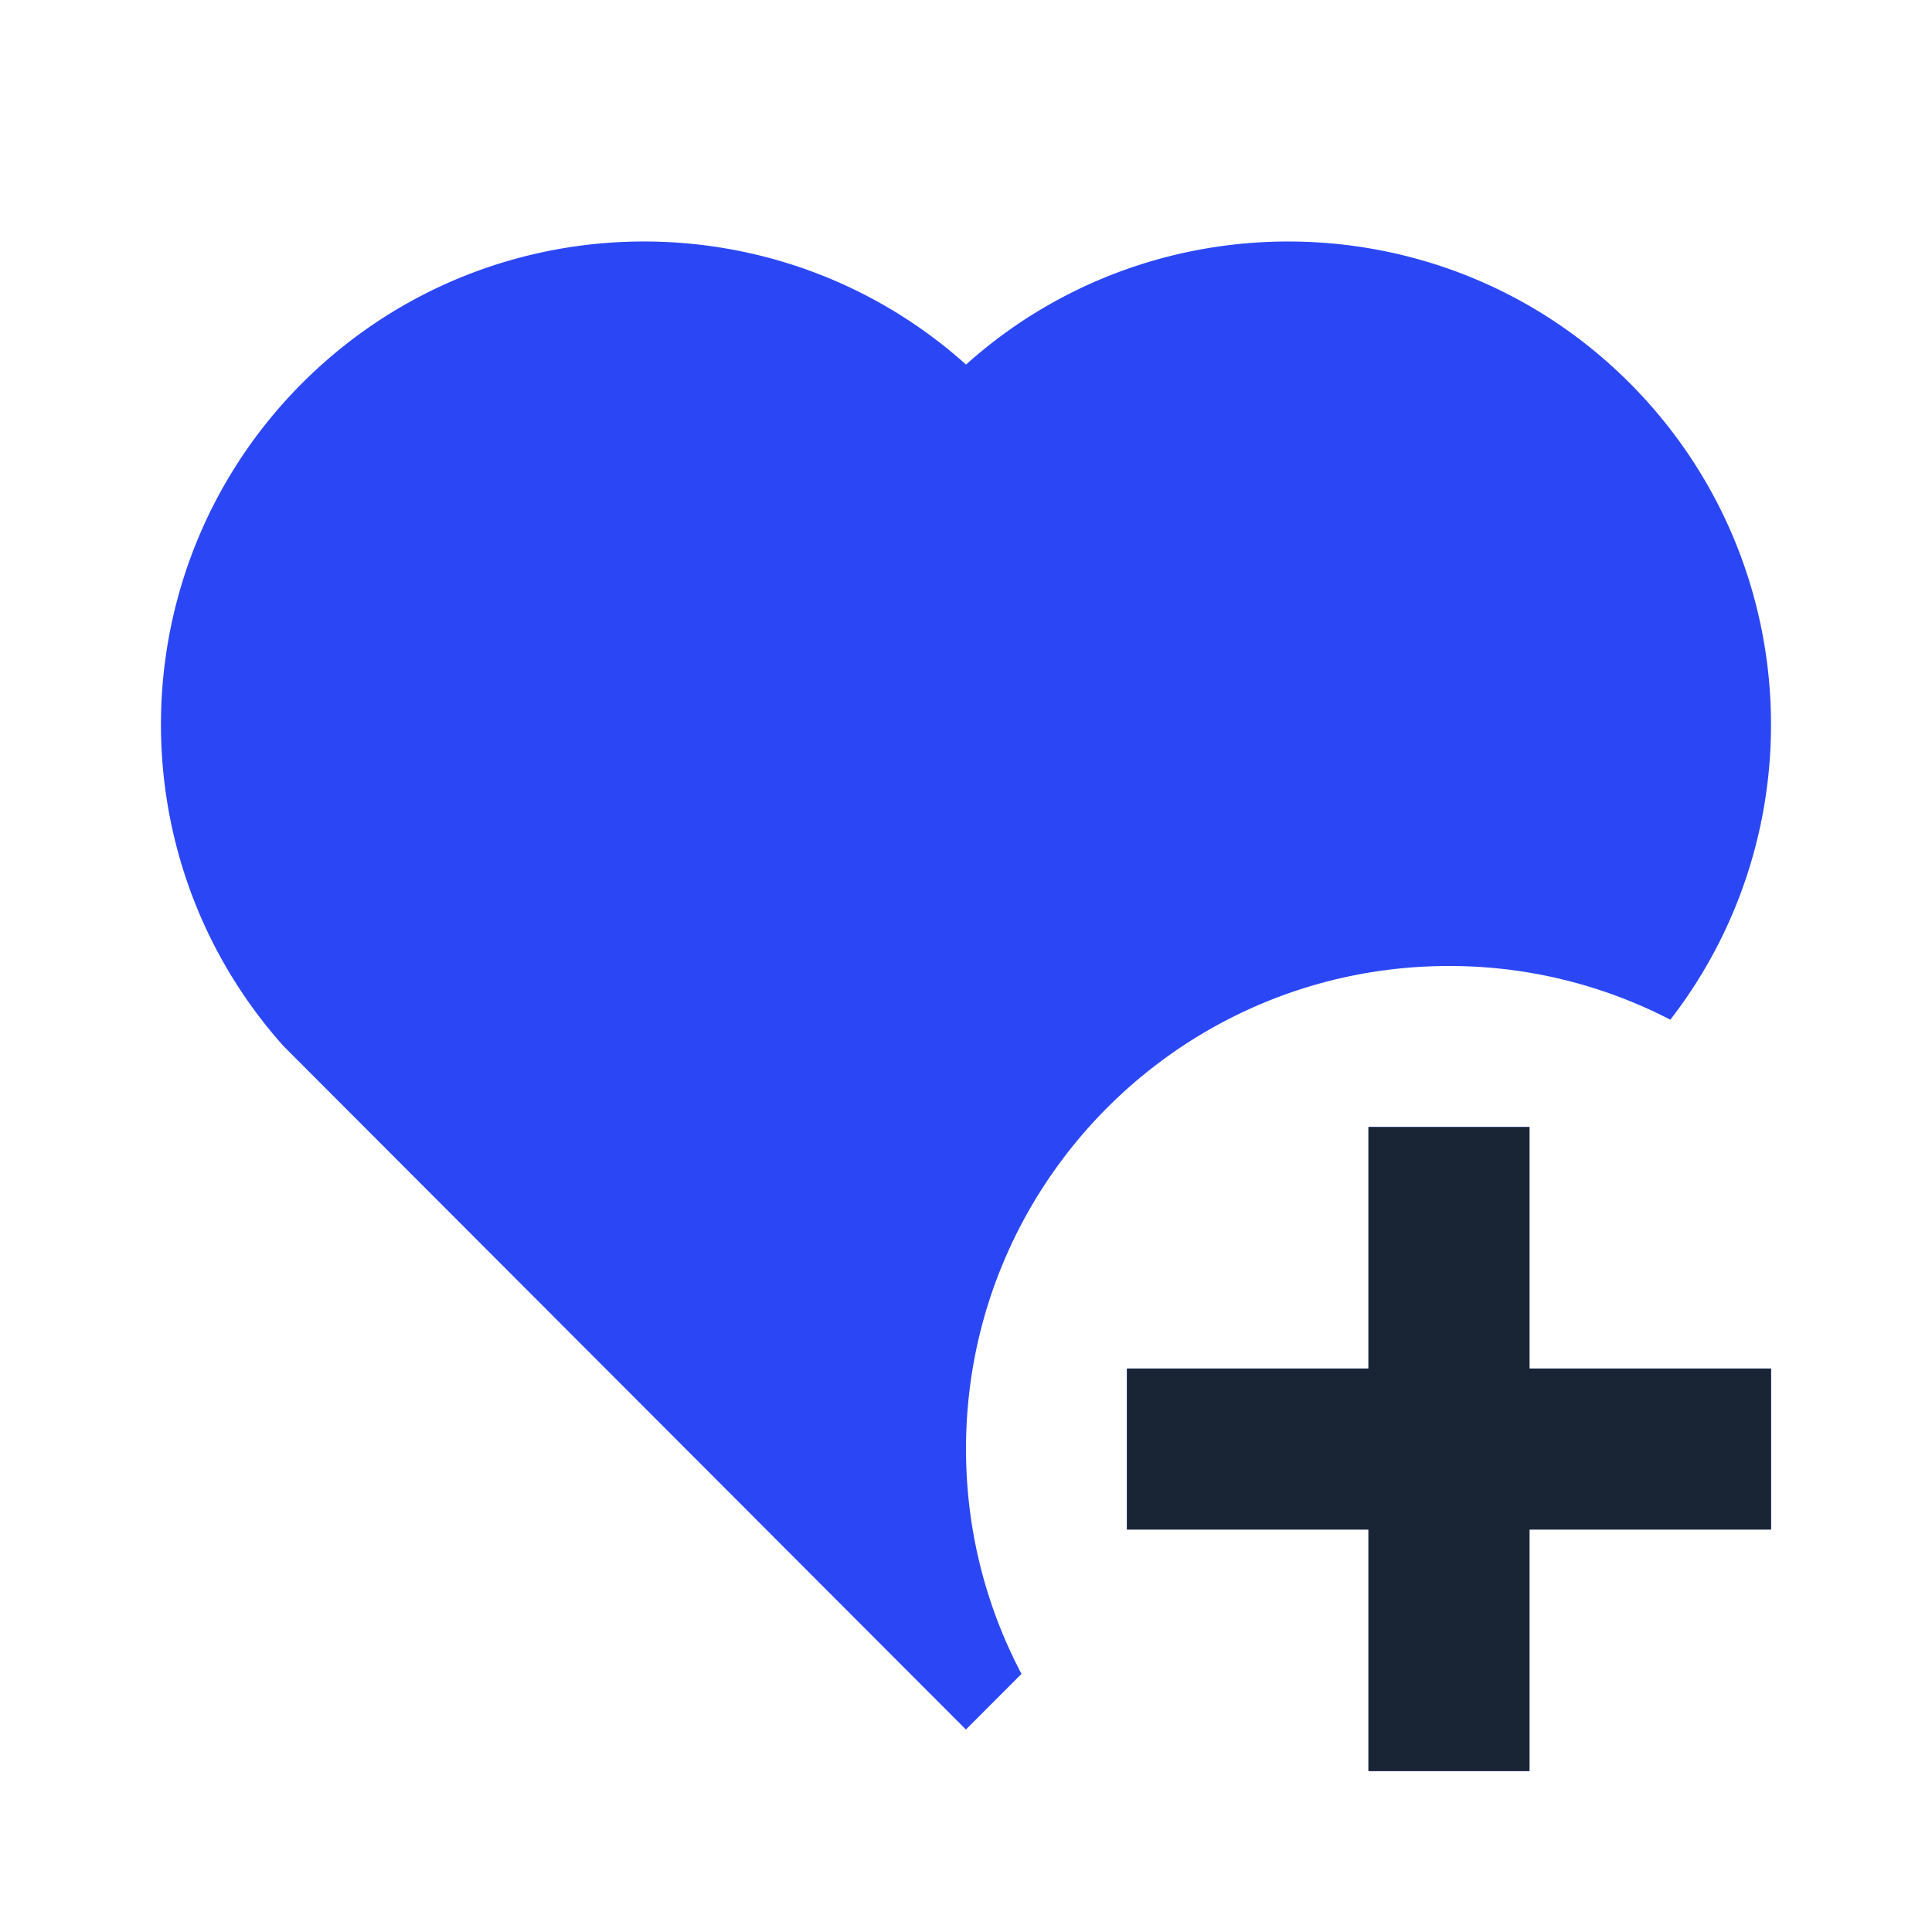
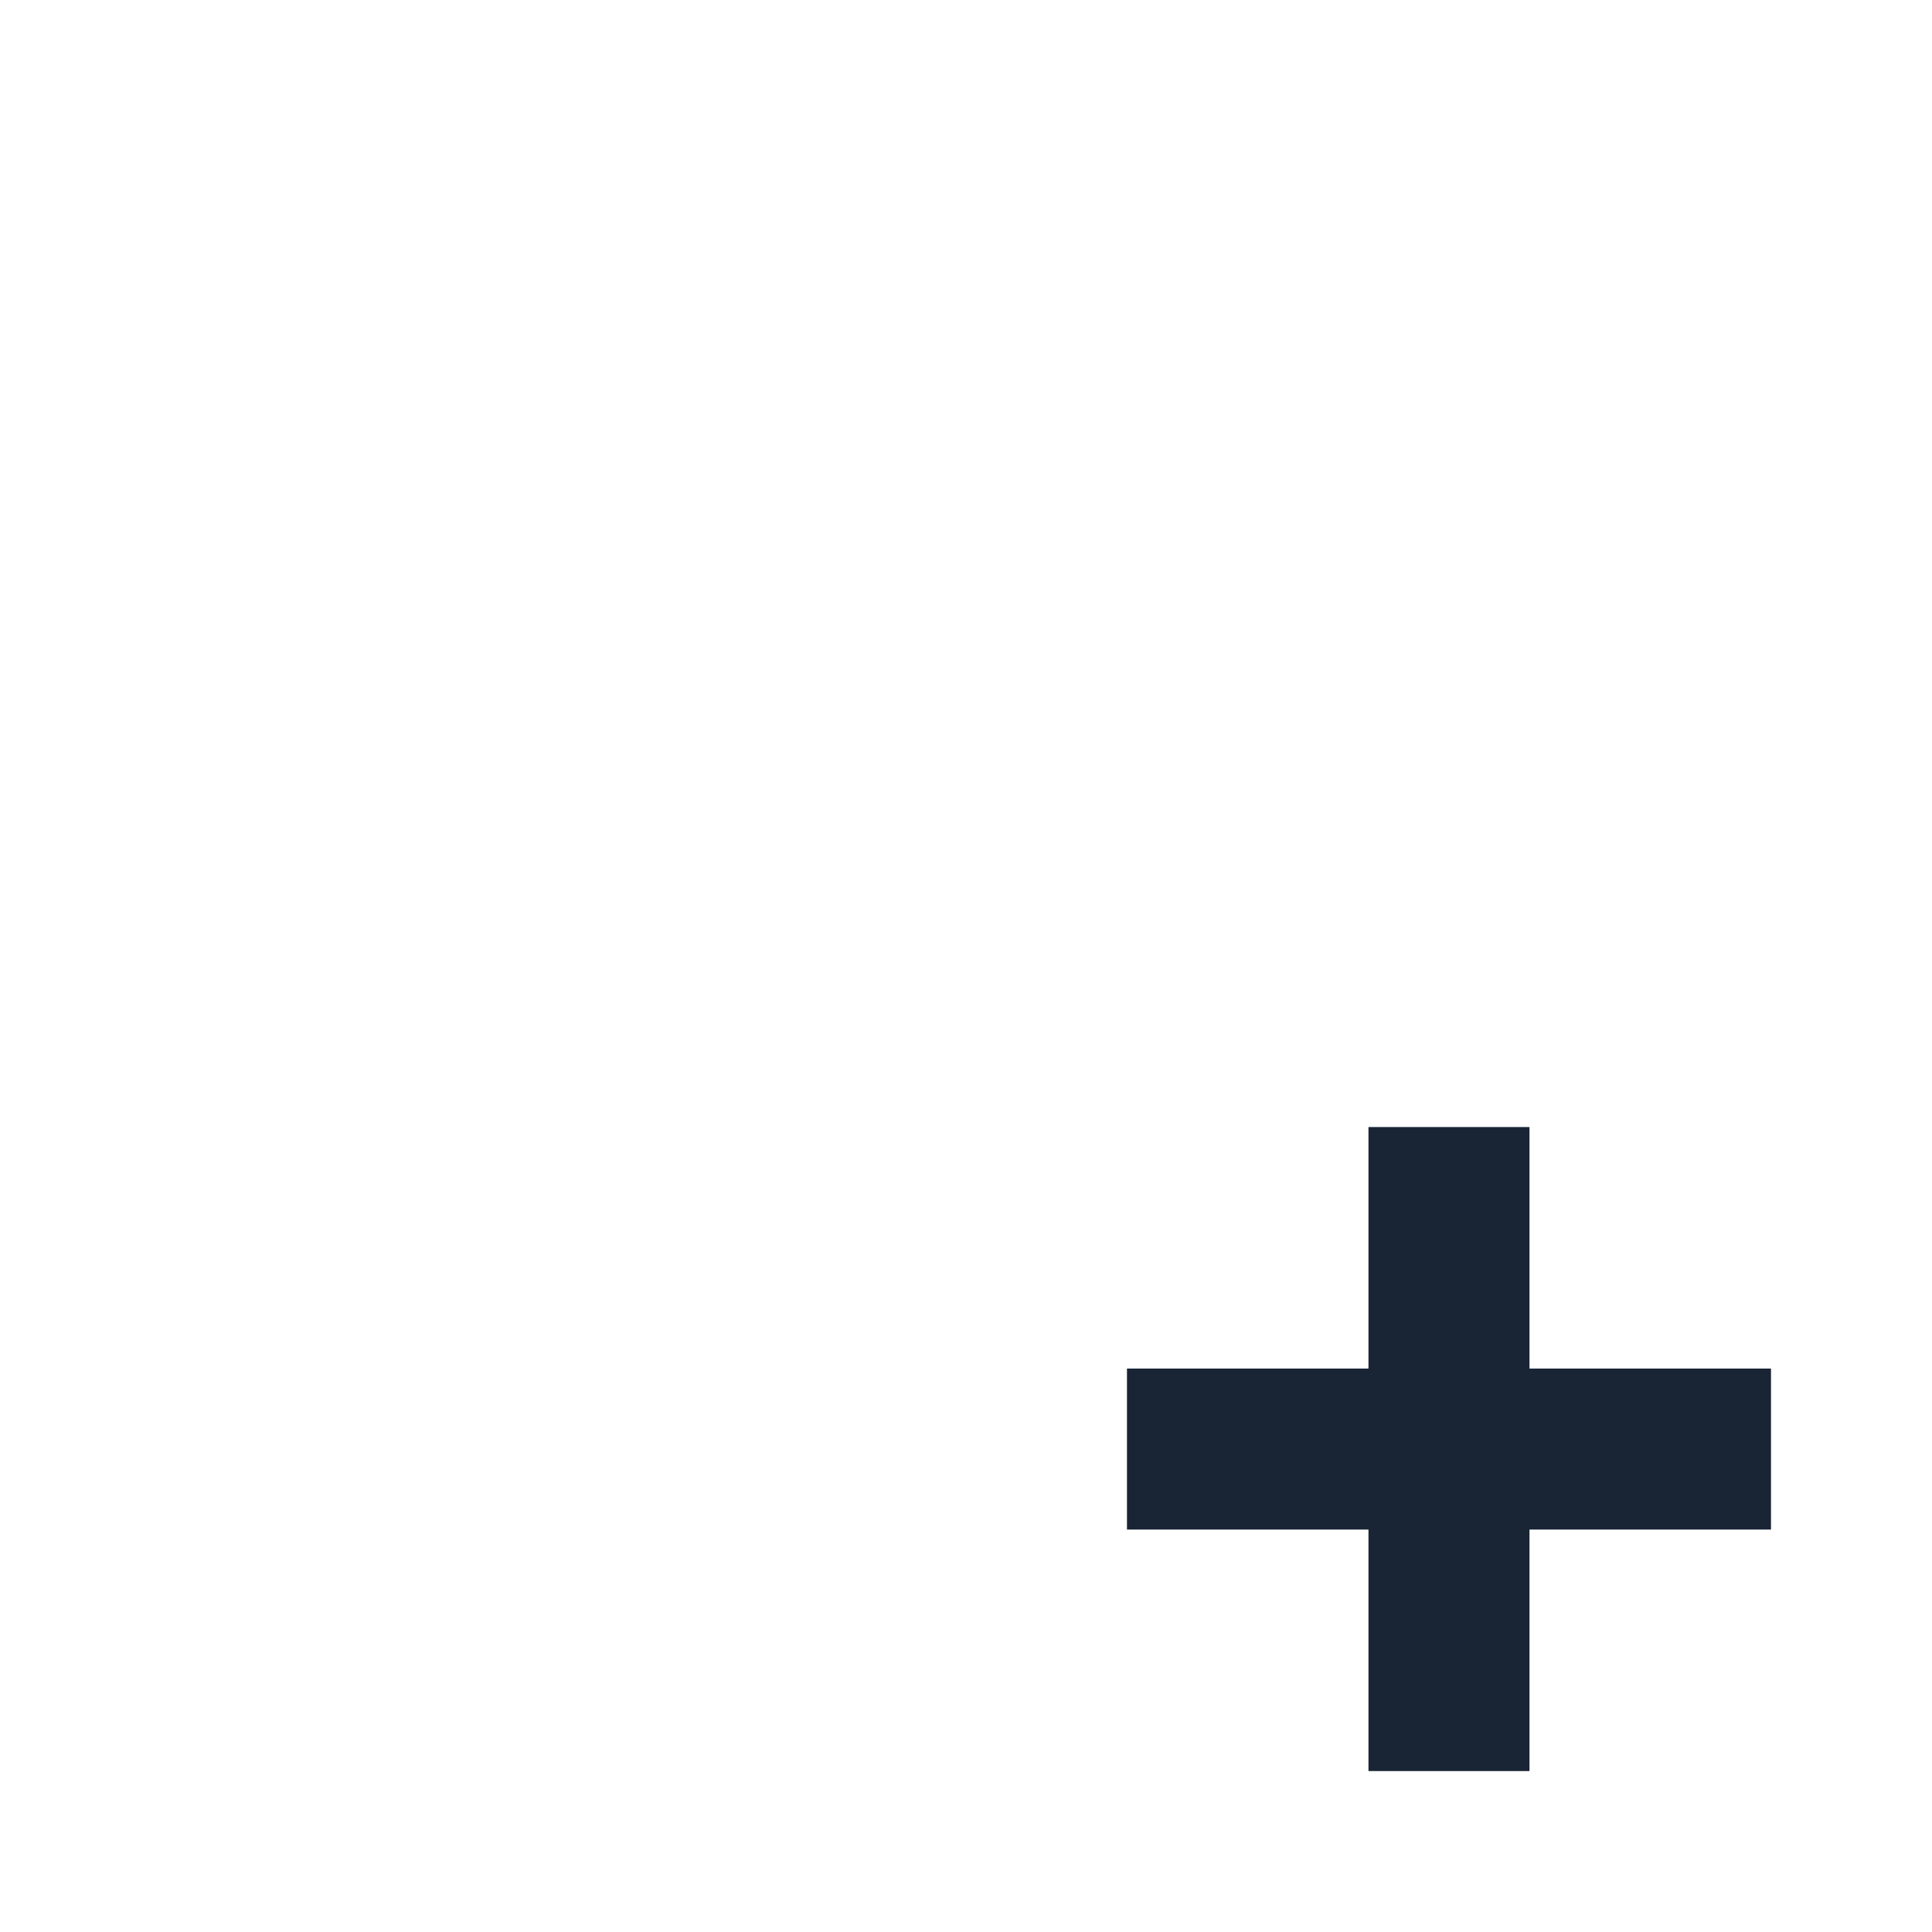
<svg xmlns="http://www.w3.org/2000/svg" width="50" height="50" fill="none">
  <g clip-path="url(#a)">
-     <path fill="#2B47F5" d="M39.583 29.167v6.25h6.25v4.166h-6.25v6.25h-4.167v-6.25h-6.25v-4.166h6.25v-6.25h4.167Zm2.59-19.257c4.5 4.513 4.851 11.578 1.055 16.48A12.42 12.42 0 0 0 37.5 25C30.595 25 25 30.596 25 37.5c0 2.102.52 4.083 1.436 5.82l-1.438 1.44L7.335 27.07C2.95 22.16 3.116 14.623 7.826 9.91c4.72-4.716 12.267-4.875 17.175-.475 4.894-4.393 12.457-4.248 17.171.475Z" />
    <path fill="#192435" d="M39.583 35.418v-6.25h-4.167v6.25h-6.25v4.167h6.25v6.25h4.167v-6.25h6.25v-4.167h-6.25Z" />
  </g>
  <defs>
    <clipPath id="a">
      <path fill="#fff" d="M0 0h50v50H0z" />
    </clipPath>
  </defs>
</svg>